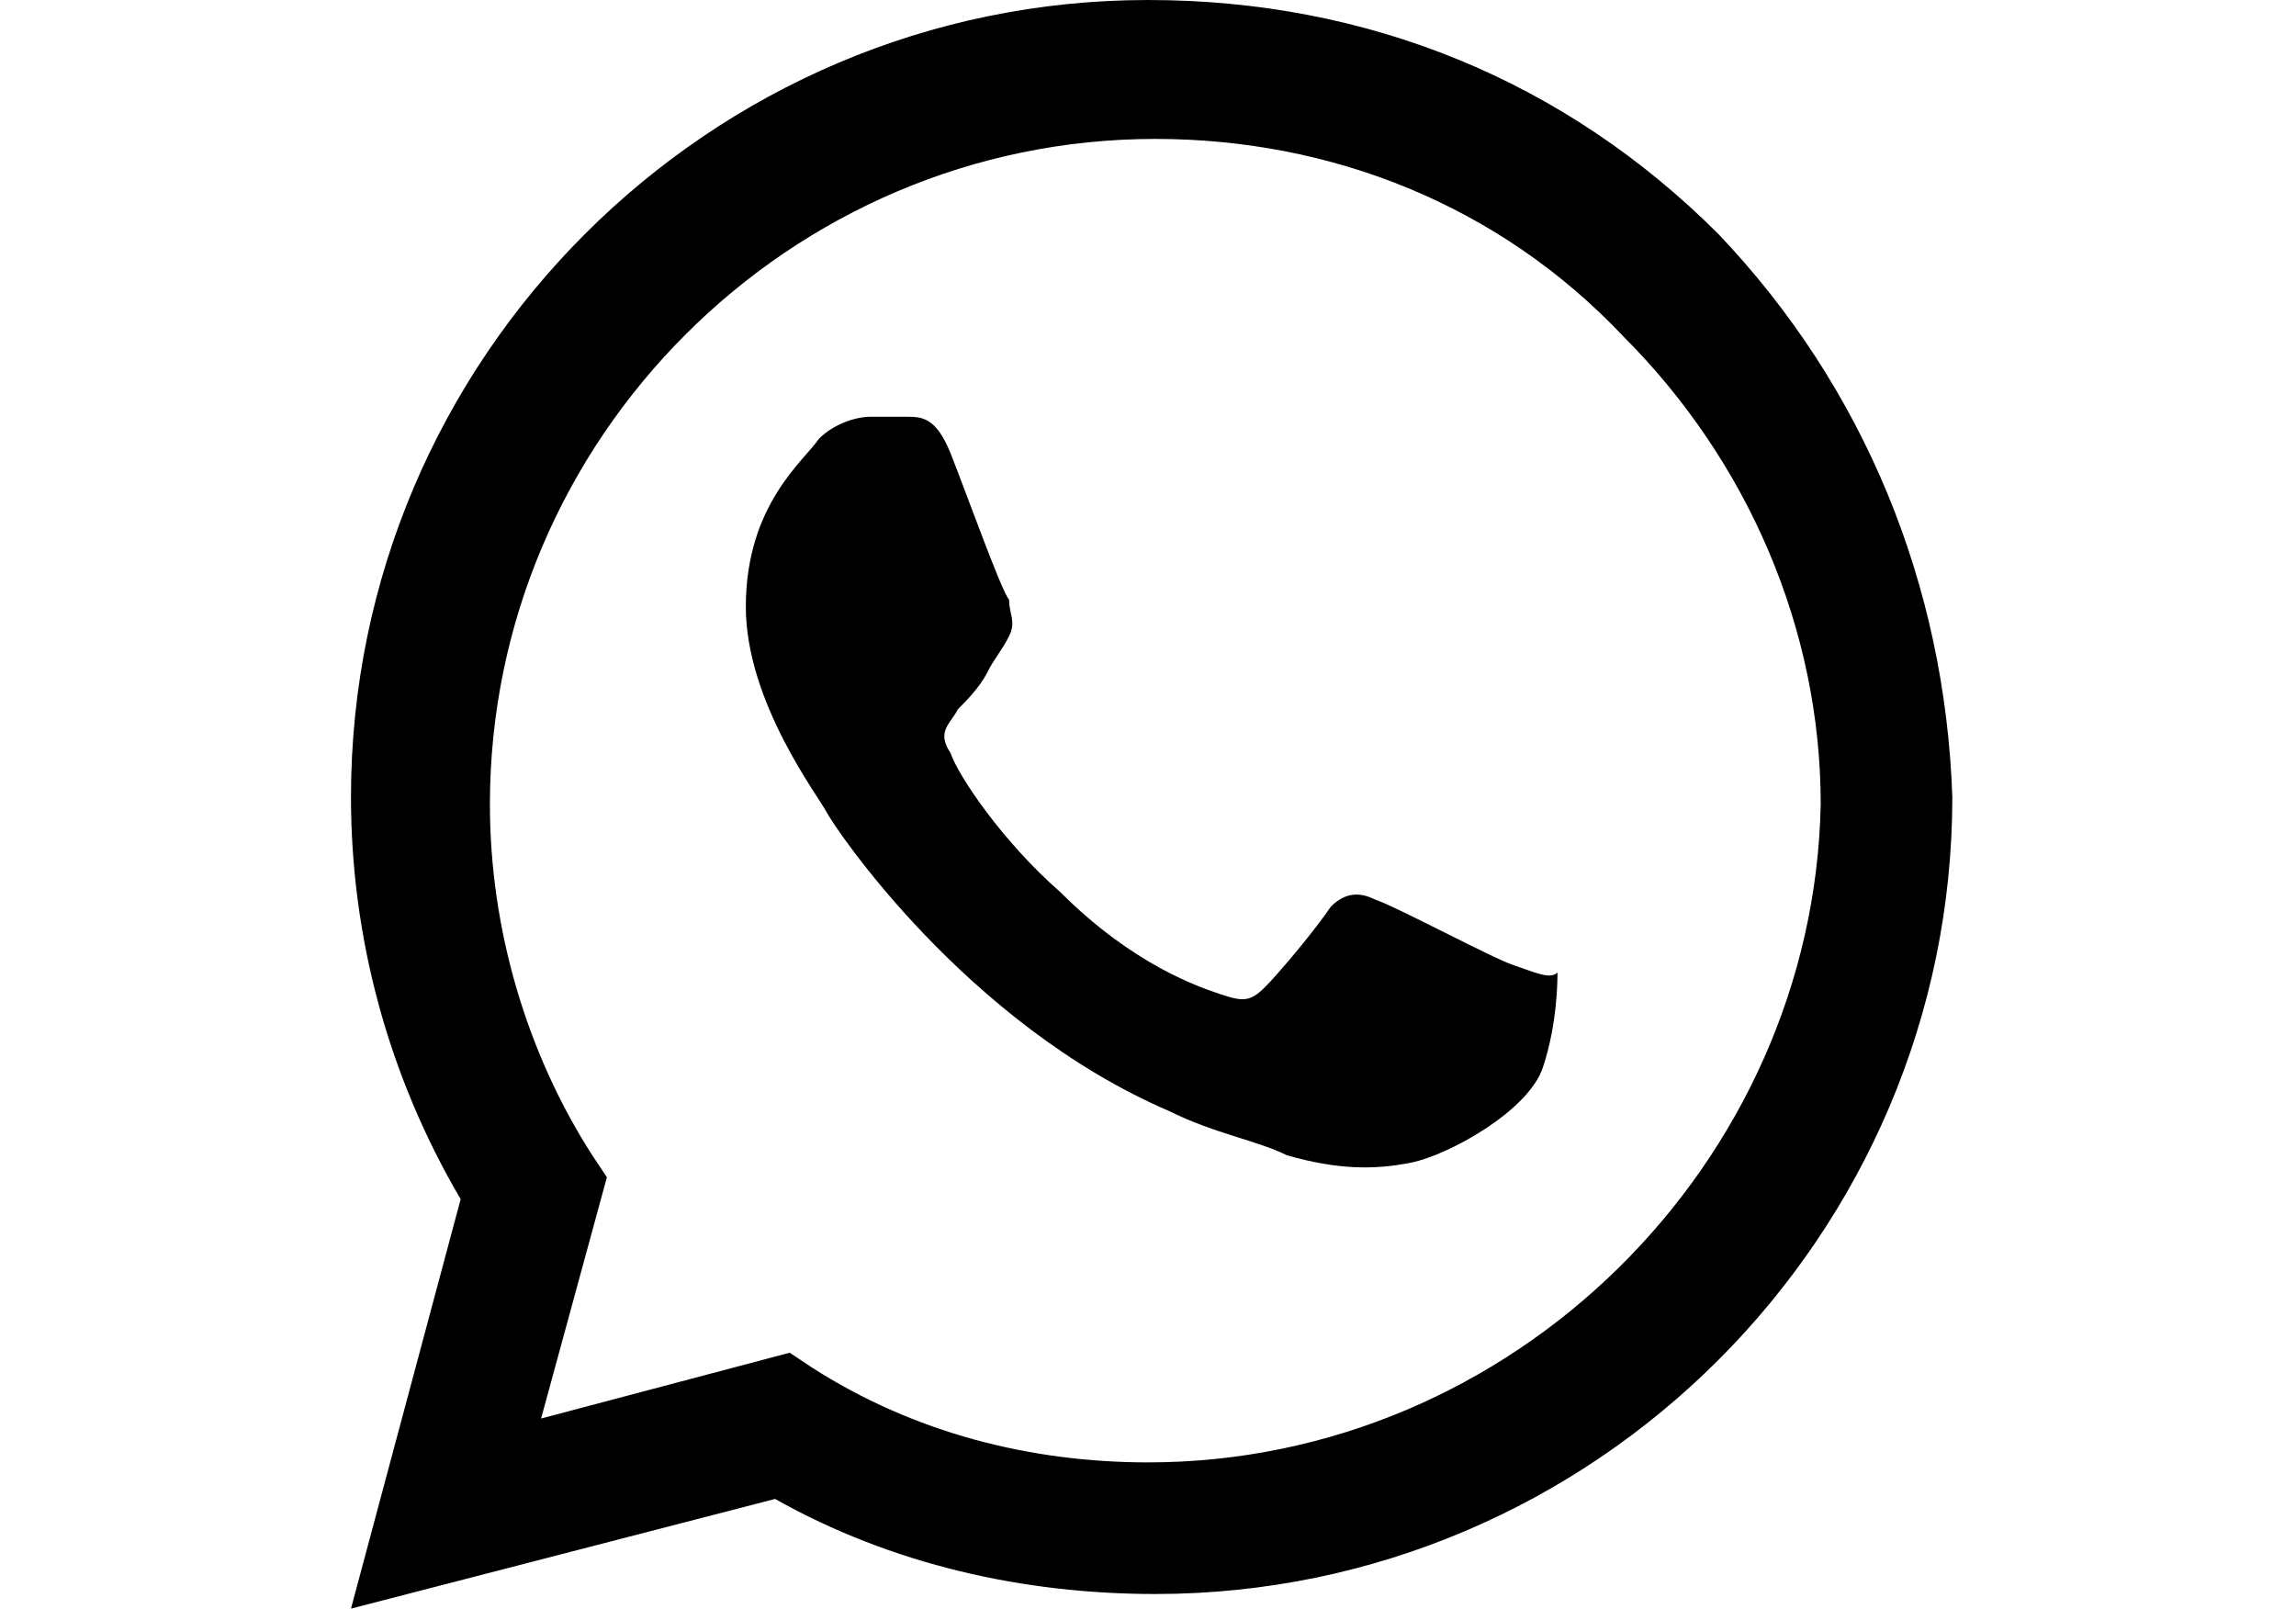
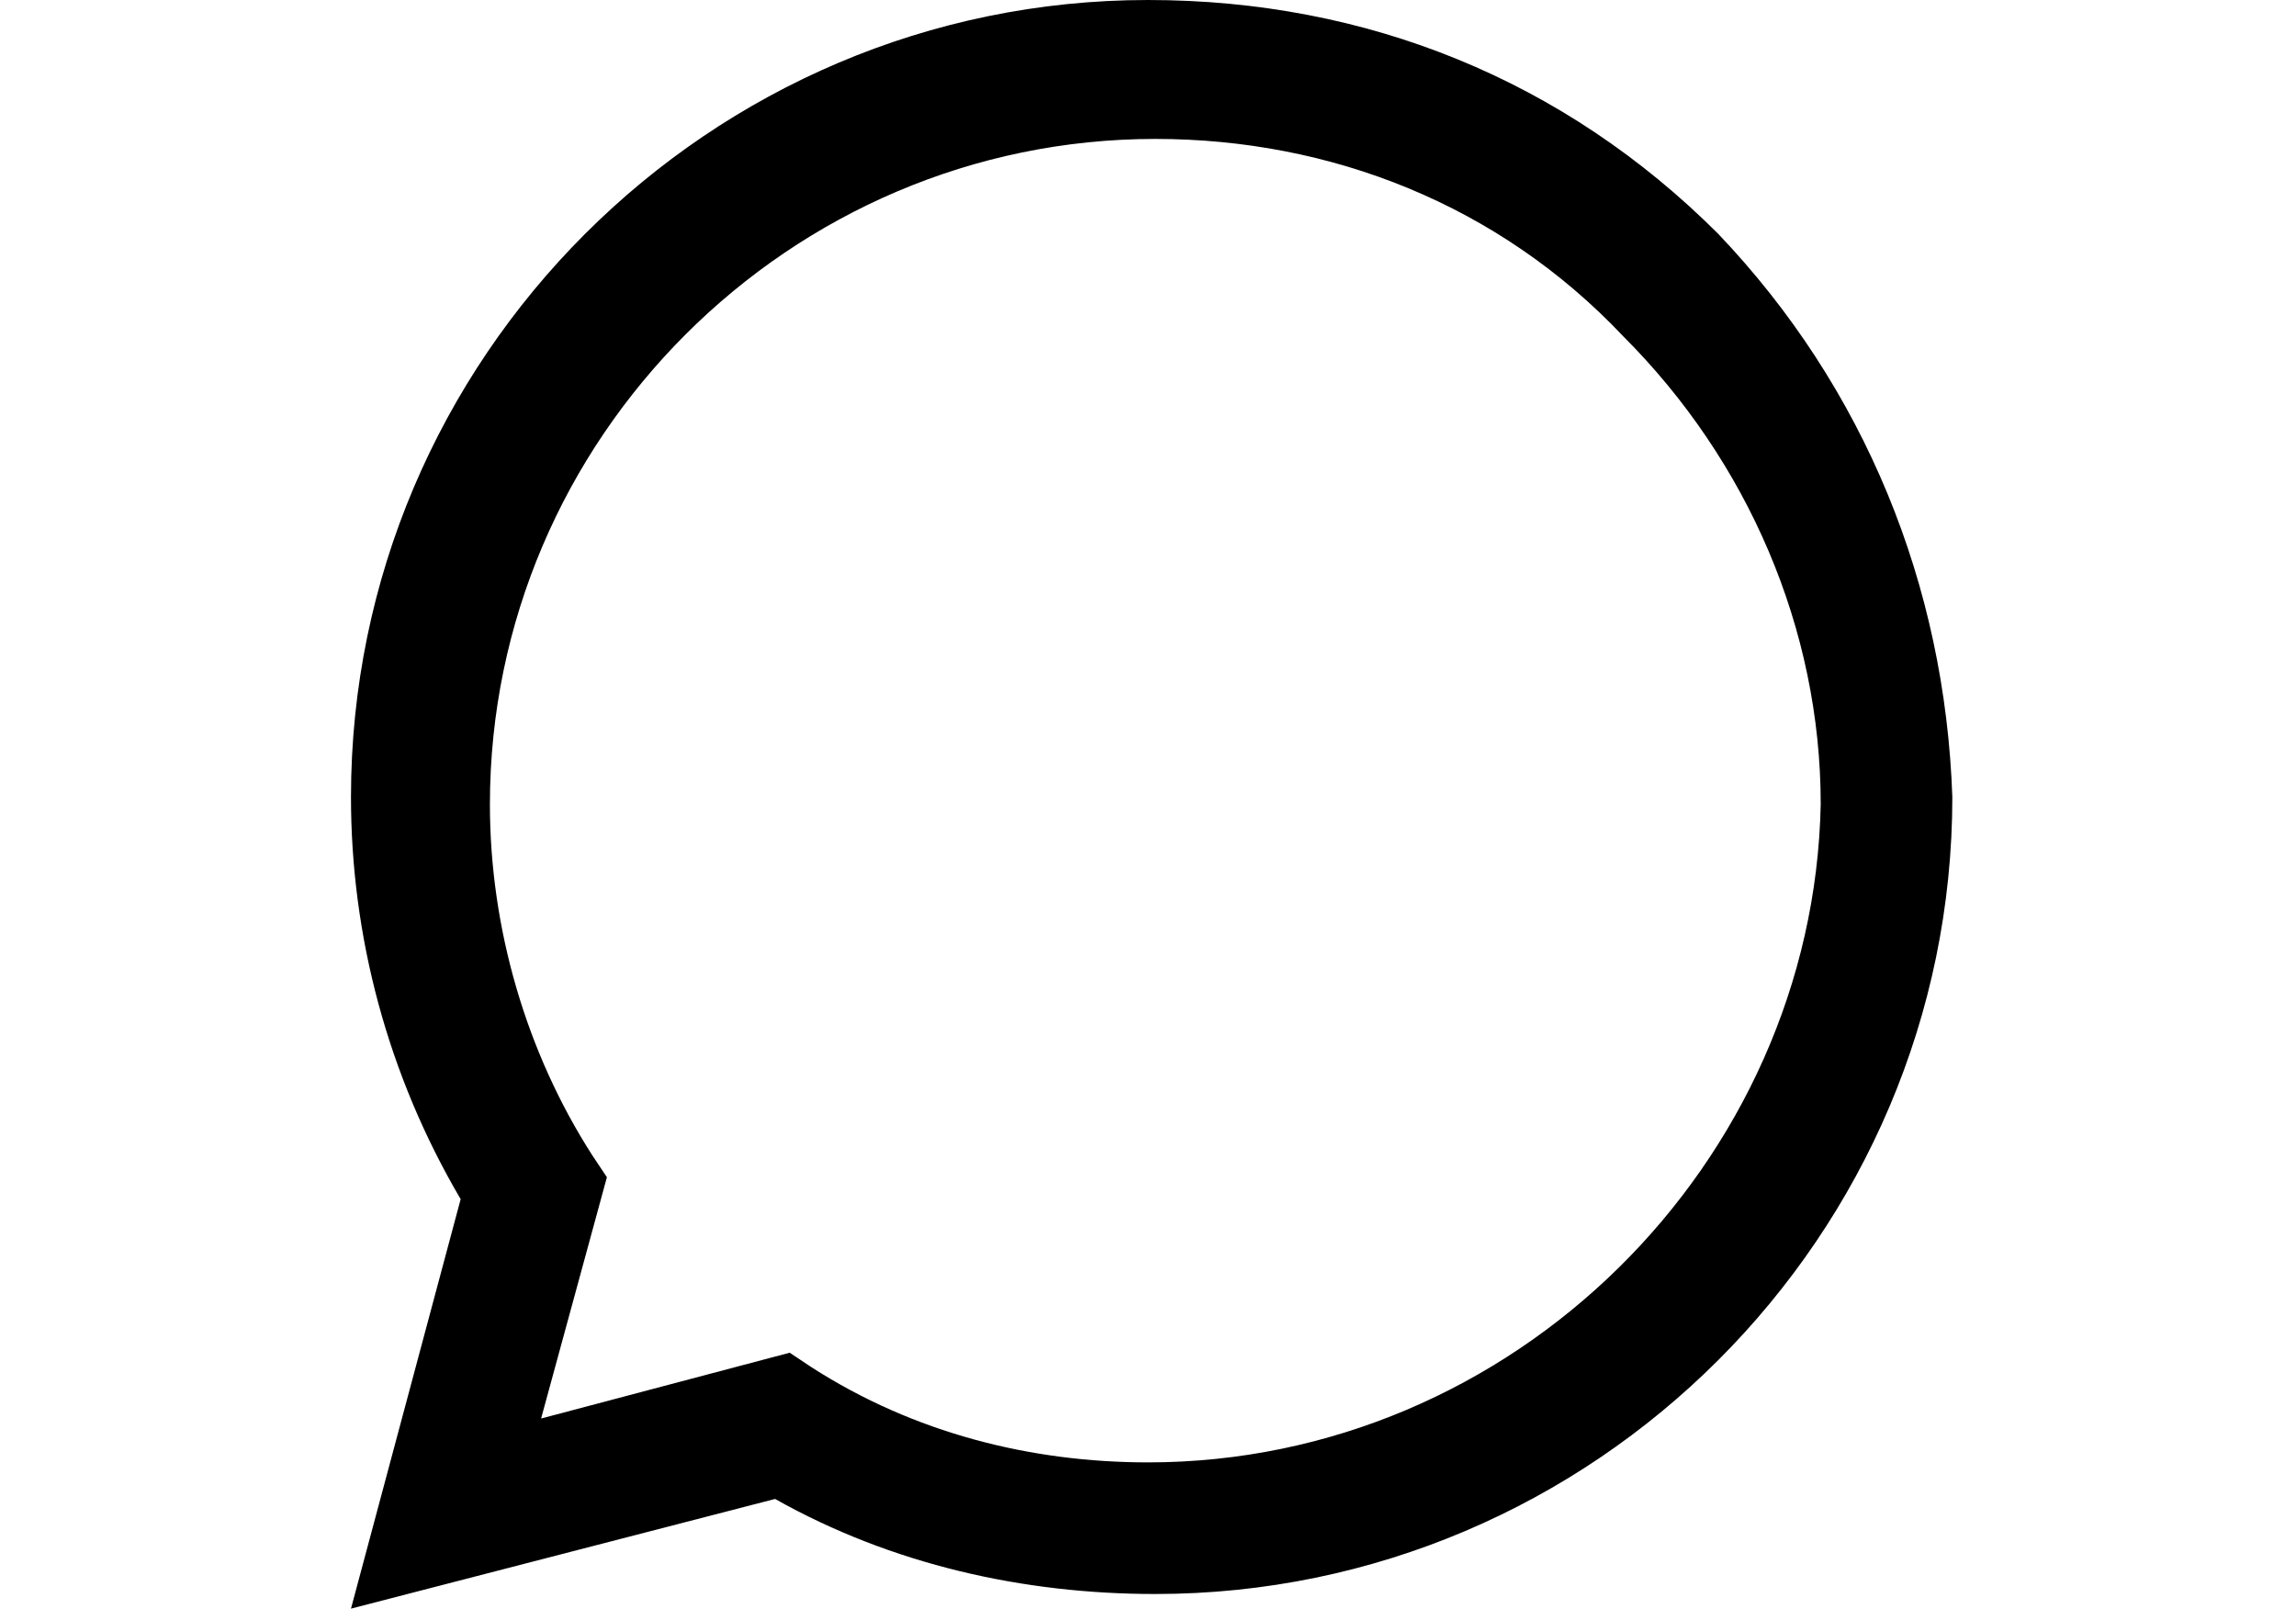
<svg xmlns="http://www.w3.org/2000/svg" version="1.1" x="0px" y="0px" width="31.4px" height="22px" viewBox="0 0 31.4 22" style="enable-background:new 0 0 31.4 22;" xml:space="preserve">
  <style type="text/css">
	.st0{fill-rule:evenodd;clip-rule:evenodd;}
</style>
  <g>
    <path class="st0" d="M23.5,3.2C21.4,1.1,18.7,0,15.7,0C9.7,0,4.8,4.9,4.8,10.9c0,1.9,0.5,3.8,1.5,5.5L4.8,22l5.8-1.5   c1.6,0.9,3.4,1.3,5.2,1.3h0c0,0,0,0,0,0c6,0,10.9-4.9,10.9-10.9C26.6,8,25.5,5.3,23.5,3.2z M15.7,20L15.7,20   c-1.6,0-3.2-0.4-4.6-1.3l-0.3-0.2l-3.4,0.9l0.9-3.3l-0.2-0.3c-0.9-1.4-1.4-3.1-1.4-4.8c0-5,4.1-9.1,9.1-9.1c2.4,0,4.7,0.9,6.4,2.7   c1.7,1.7,2.7,4,2.7,6.4C24.8,15.9,20.7,20,15.7,20z" />
-     <path class="st0" d="M20.7,13.2c-0.3-0.1-1.6-0.8-1.9-0.9c-0.2-0.1-0.4-0.1-0.6,0.1c-0.2,0.3-0.7,0.9-0.9,1.1   c-0.2,0.2-0.3,0.2-0.6,0.1c-0.3-0.1-1.2-0.4-2.2-1.4c-0.8-0.7-1.4-1.6-1.5-1.9c-0.2-0.3,0-0.4,0.1-0.6c0.1-0.1,0.3-0.3,0.4-0.5   c0.1-0.2,0.2-0.3,0.3-0.5c0.1-0.2,0-0.3,0-0.5c-0.1-0.1-0.6-1.5-0.8-2c-0.2-0.5-0.4-0.5-0.6-0.5c-0.2,0-0.3,0-0.5,0   c-0.2,0-0.5,0.1-0.7,0.3c-0.2,0.3-1,0.9-1,2.3c0,1.3,1,2.6,1.1,2.8c0.1,0.2,1.9,2.9,4.7,4.1c0.6,0.3,1.2,0.4,1.6,0.6   c0.7,0.2,1.2,0.2,1.7,0.1c0.5-0.1,1.6-0.7,1.8-1.3c0.2-0.6,0.2-1.2,0.2-1.3C21.2,13.4,21,13.3,20.7,13.2z" />
  </g>
</svg>